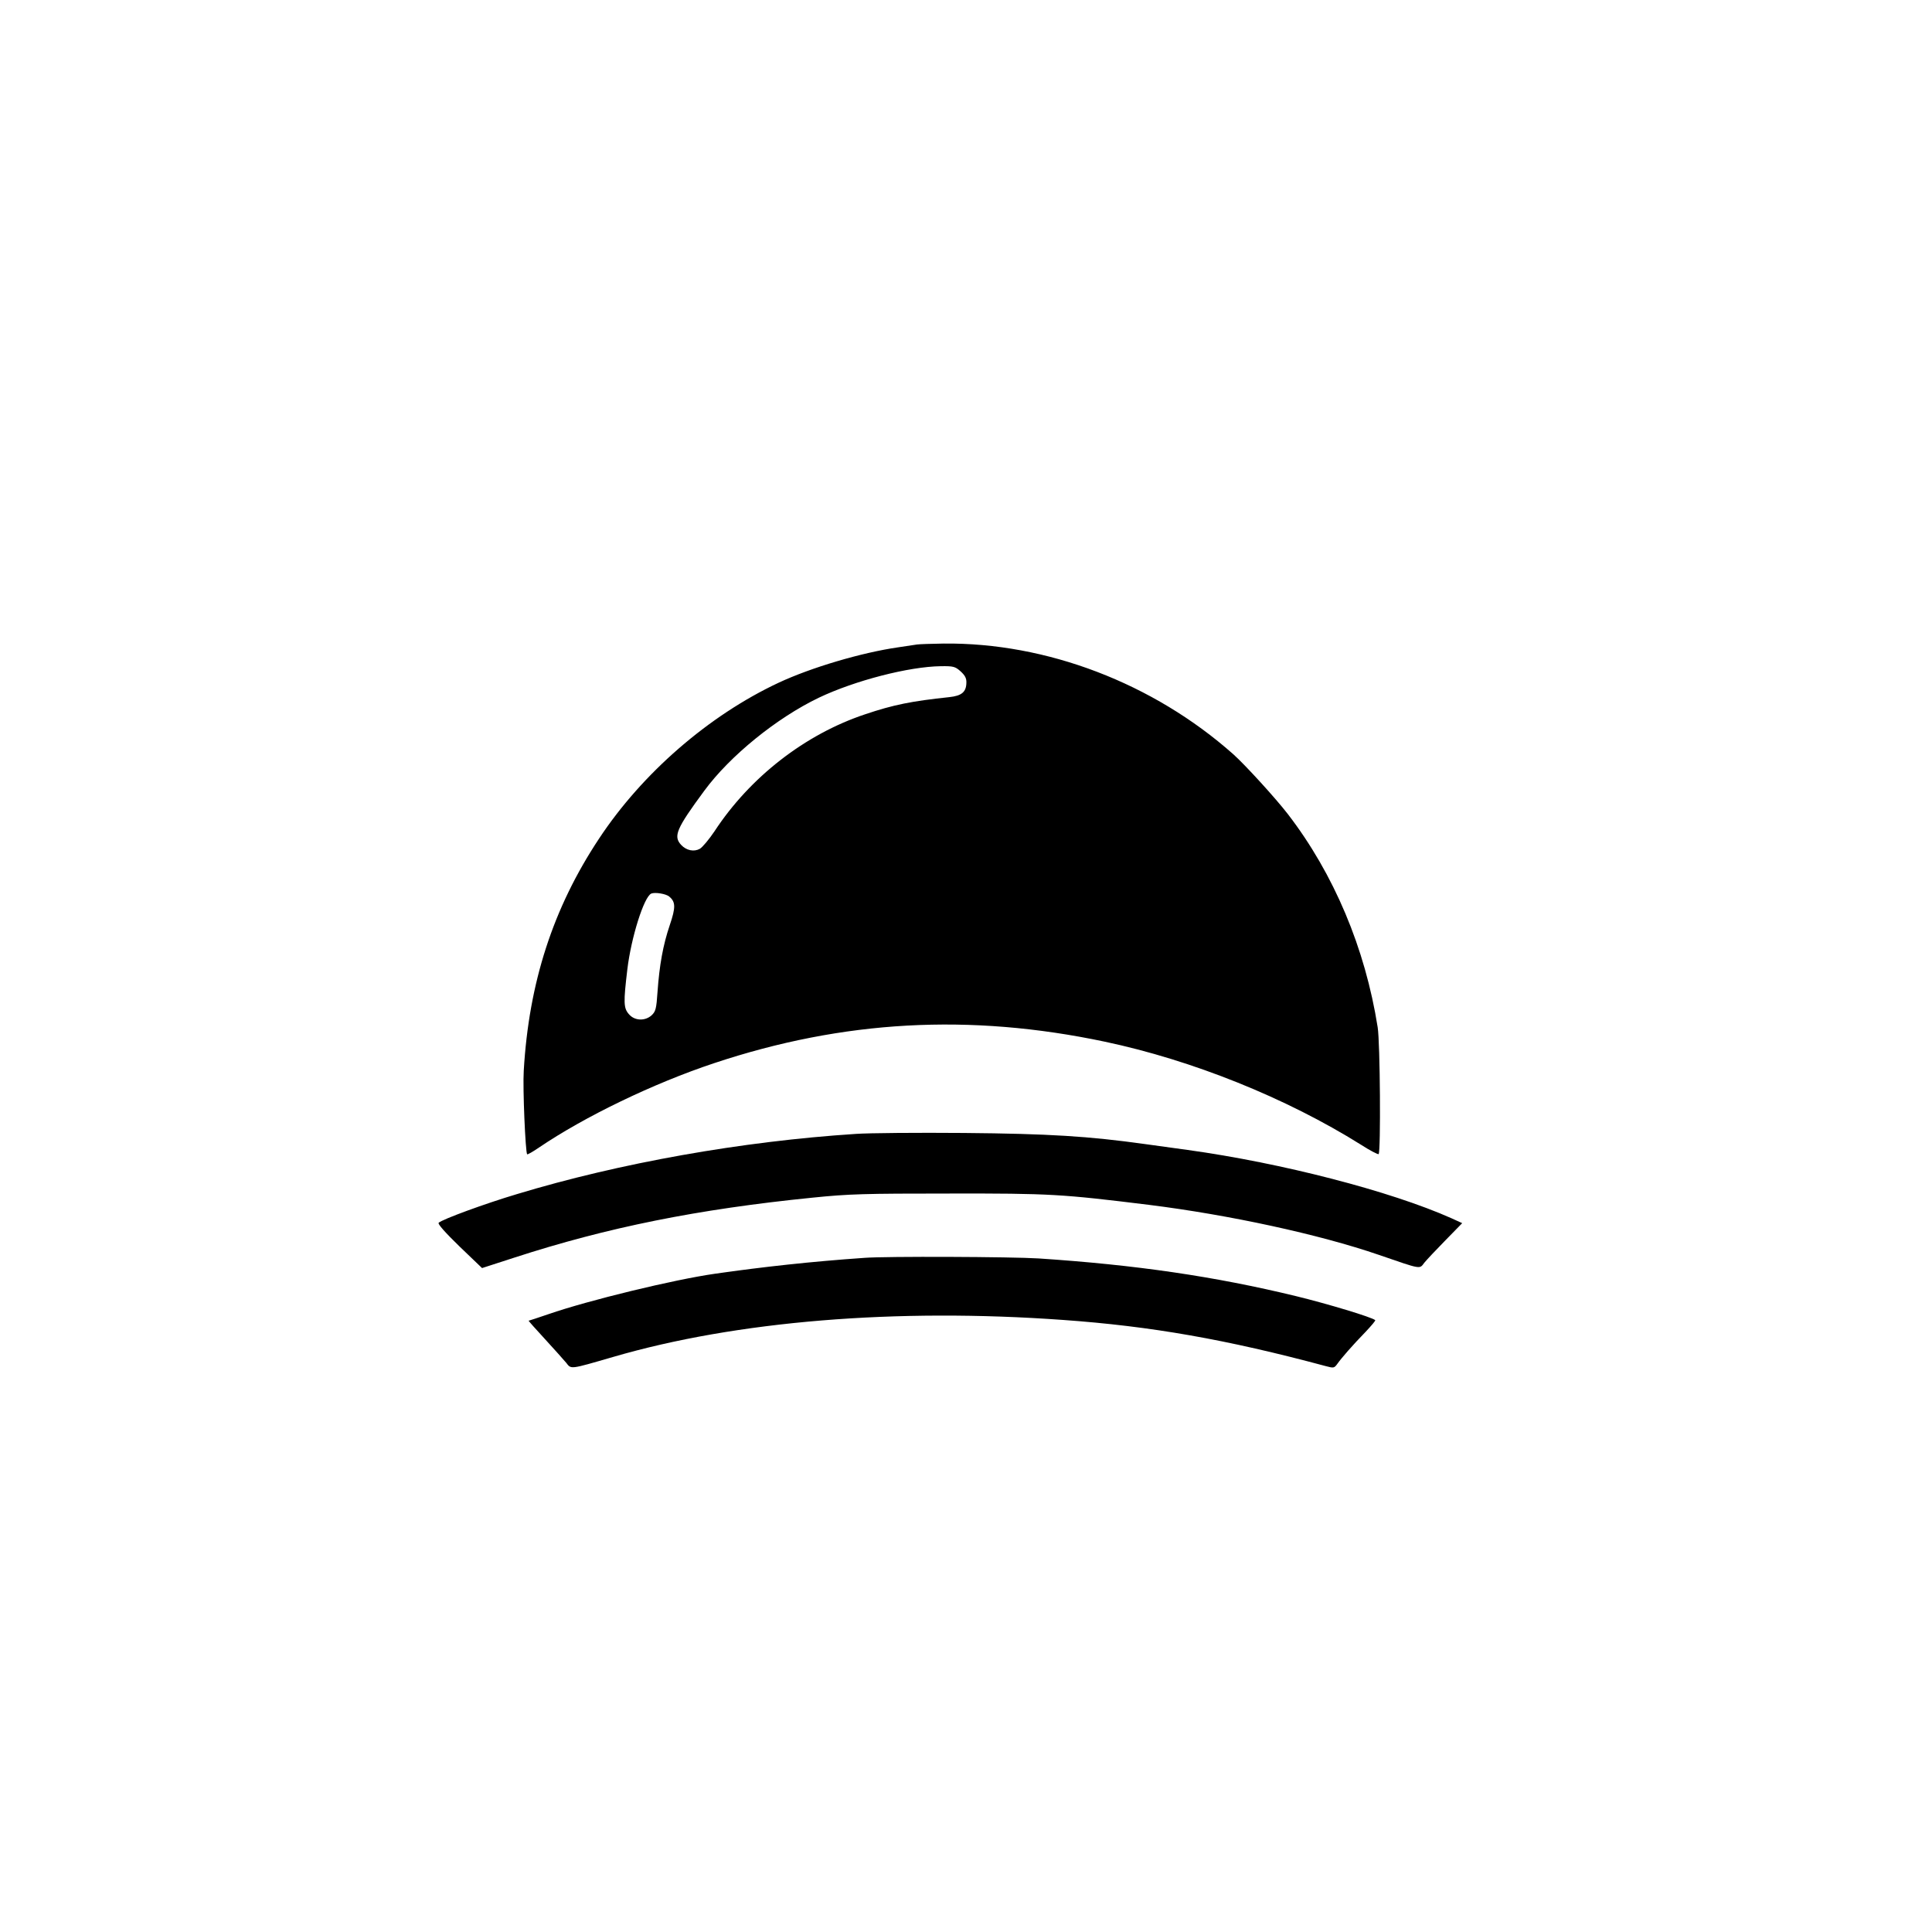
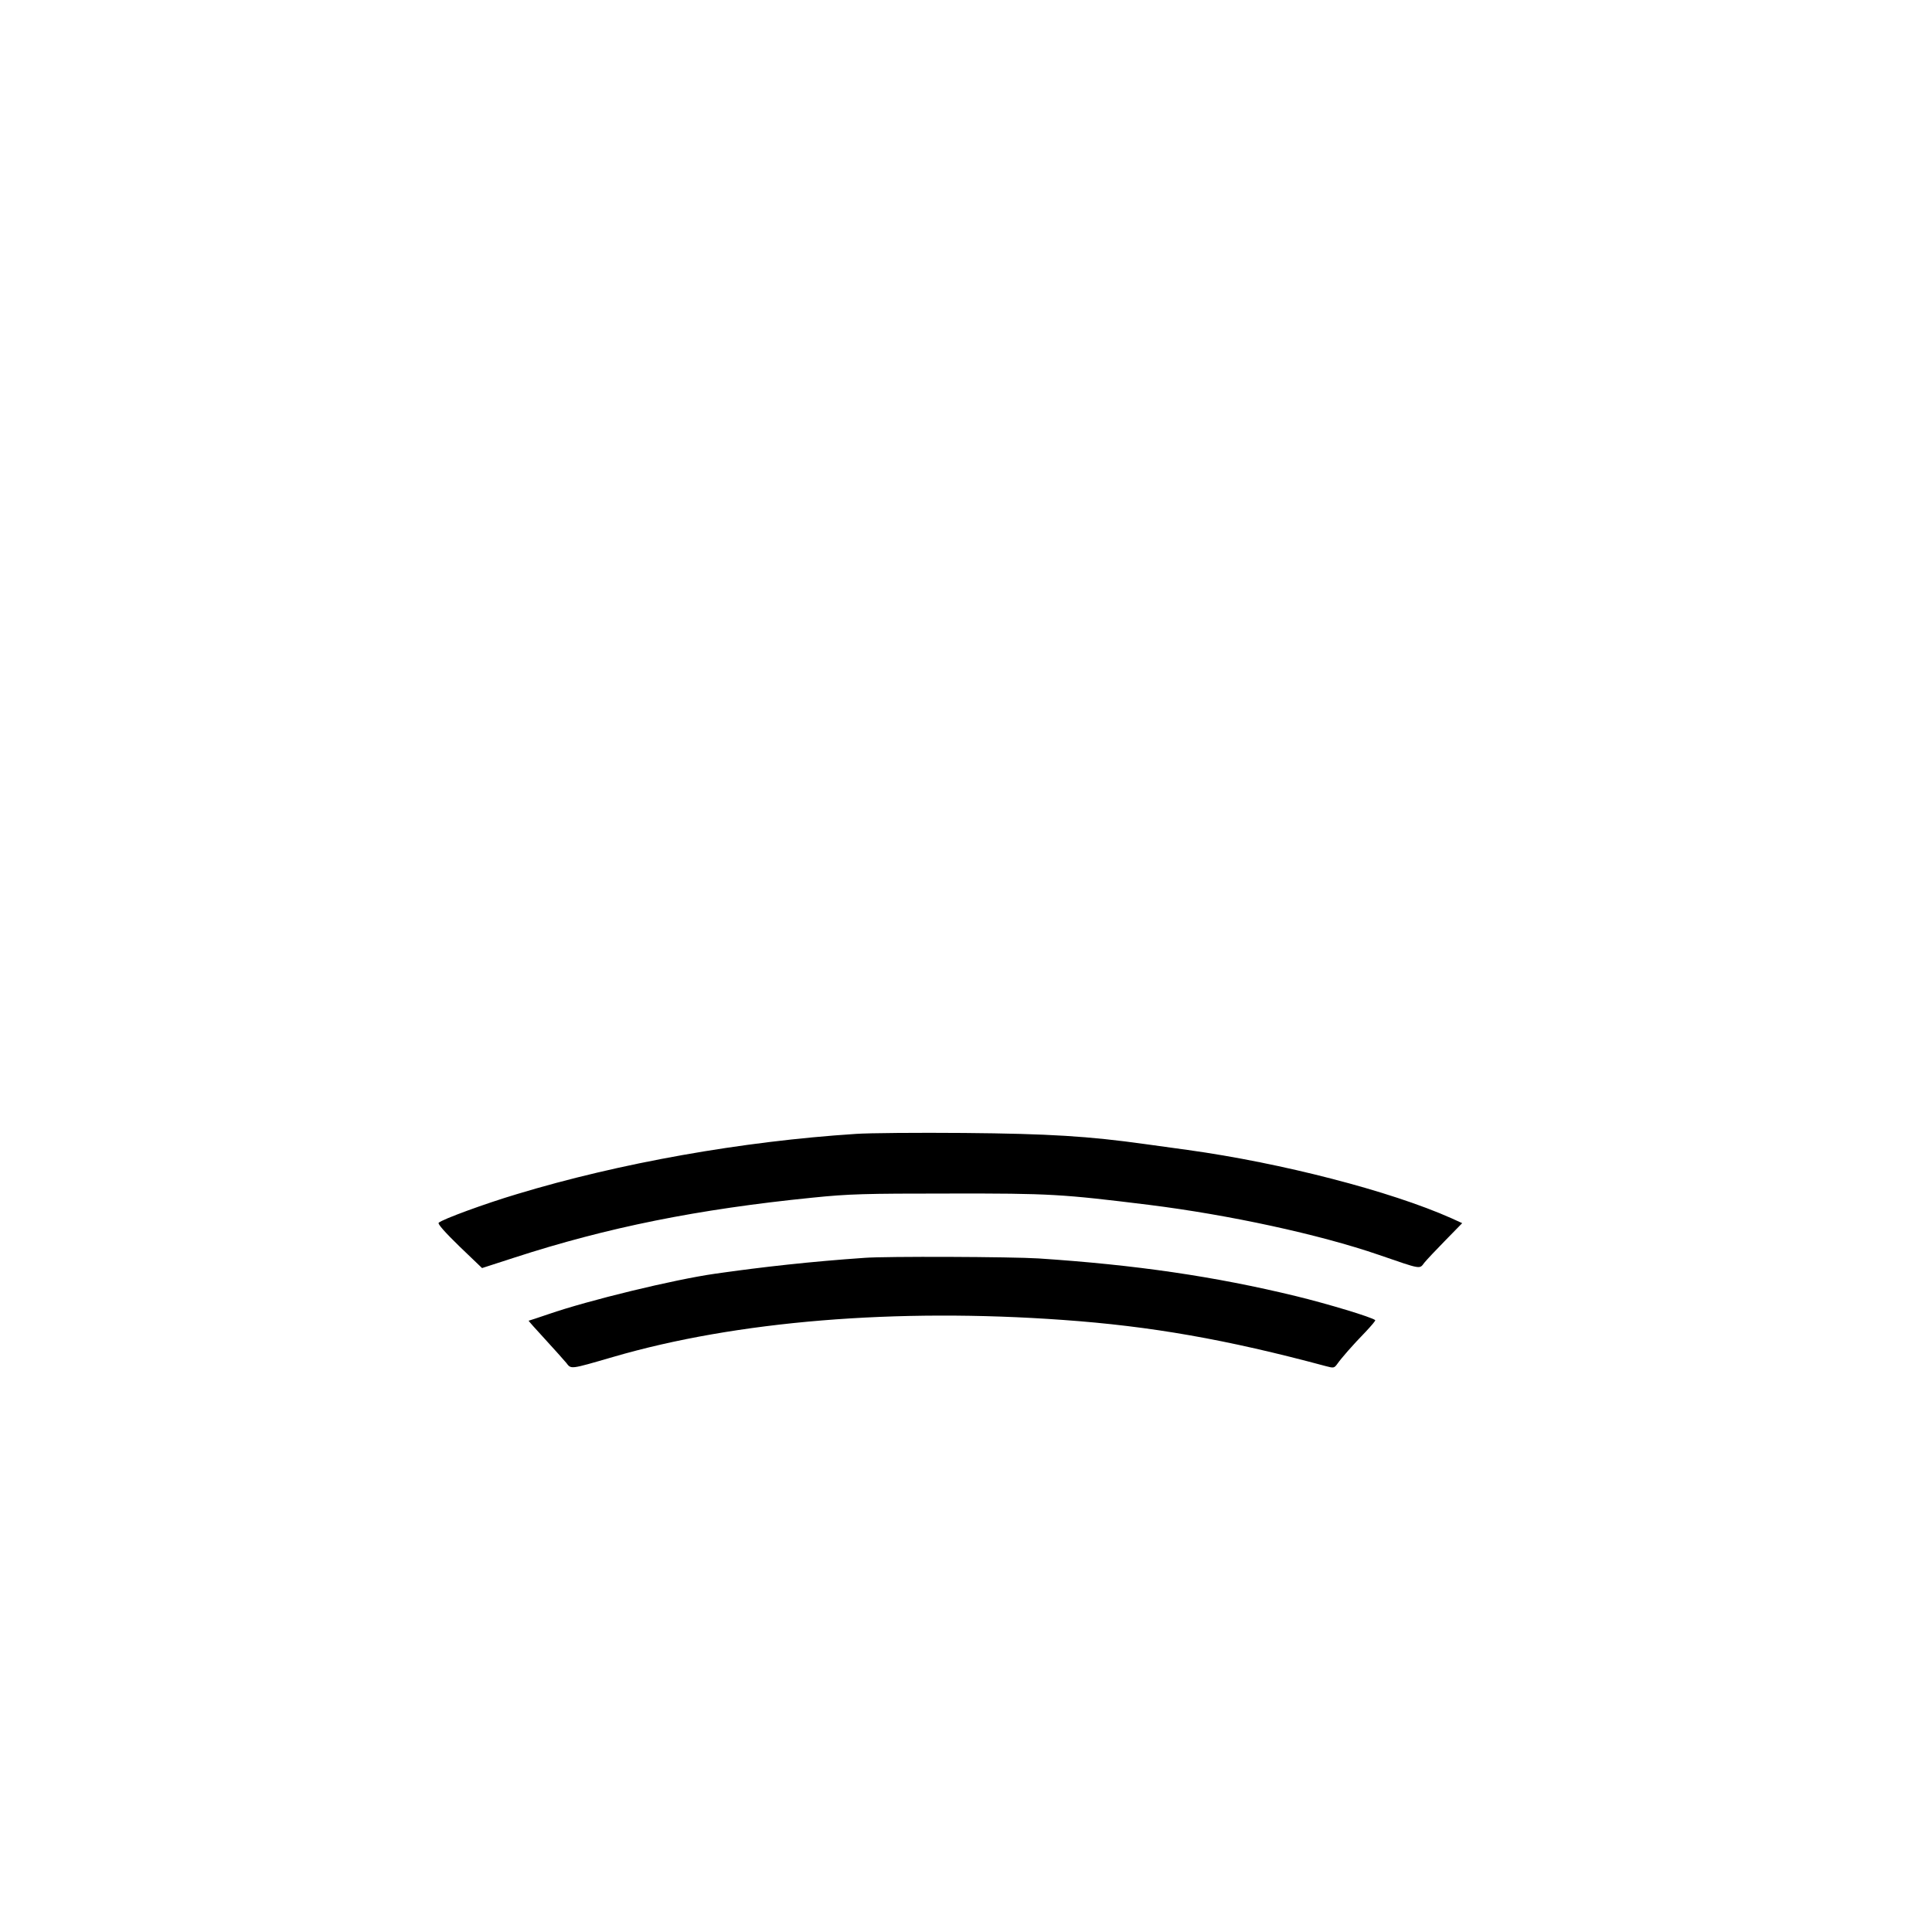
<svg xmlns="http://www.w3.org/2000/svg" version="1.0" width="1024pt" height="1024pt" viewBox="0 0 1024 1024" preserveAspectRatio="xMidYMid meet">
  <g transform="translate(0,1024) scale(0.1,-0.1)" fill="#000000" stroke="none">
-     <path d="M4860 6824 c-14 -2 -59 -9 -100 -15 -194 -28 -461 -107 -634 -188 -369 -173 -722 -479 -951 -826 -244 -368 -372 -764 -399 -1230 -6 -92 9 -433 18 -443 3 -2 31 14 63 36 242 164 606 340 928 447 685 228 1354 265 2070 114 464 -98 962 -298 1358 -546 48 -31 91 -53 94 -50 12 12 8 592 -5 672 -66 419 -232 813 -476 1130 -63 82 -227 262 -290 318 -424 376 -989 592 -1535 586 -64 -1 -127 -3 -141 -5z m231 -142 c24 -22 32 -37 31 -61 -1 -49 -25 -69 -91 -76 -198 -21 -295 -40 -446 -91 -318 -106 -610 -333 -798 -620 -29 -43 -64 -85 -78 -93 -31 -17 -71 -9 -99 21 -42 46 -26 85 123 287 136 185 384 386 607 493 191 91 478 165 647 167 66 1 76 -2 104 -27z m-1544 -1194 c34 -28 35 -57 3 -151 -36 -106 -55 -213 -65 -354 -6 -90 -10 -104 -31 -124 -35 -32 -91 -30 -121 6 -28 32 -29 61 -8 237 20 168 88 385 127 402 19 8 78 -1 95 -16z" />
    <path d="M4535 4230 c-602 -39 -1250 -154 -1795 -319 -168 -50 -397 -134 -415 -152 -6 -6 34 -51 110 -125 l120 -115 170 55 c495 161 974 257 1580 318 195 20 278 22 725 22 539 1 597 -3 1060 -60 424 -53 901 -156 1218 -265 229 -79 215 -76 241 -42 12 15 63 69 112 119 l89 91 -57 26 c-323 144 -900 293 -1398 362 -66 9 -167 23 -225 31 -301 42 -510 55 -960 59 -245 2 -503 0 -575 -5z" />
    <path d="M4580 3573 c-276 -19 -540 -48 -790 -84 -218 -31 -671 -141 -882 -214 -56 -19 -104 -35 -106 -35 -2 0 37 -44 86 -97 50 -54 100 -111 113 -126 27 -35 18 -36 249 31 651 190 1499 260 2385 196 464 -33 865 -103 1393 -245 41 -11 44 -10 60 12 21 30 80 98 151 171 30 32 53 59 50 61 -19 16 -251 86 -419 127 -432 105 -851 166 -1365 200 -142 9 -810 12 -925 3z" />
  </g>
</svg>